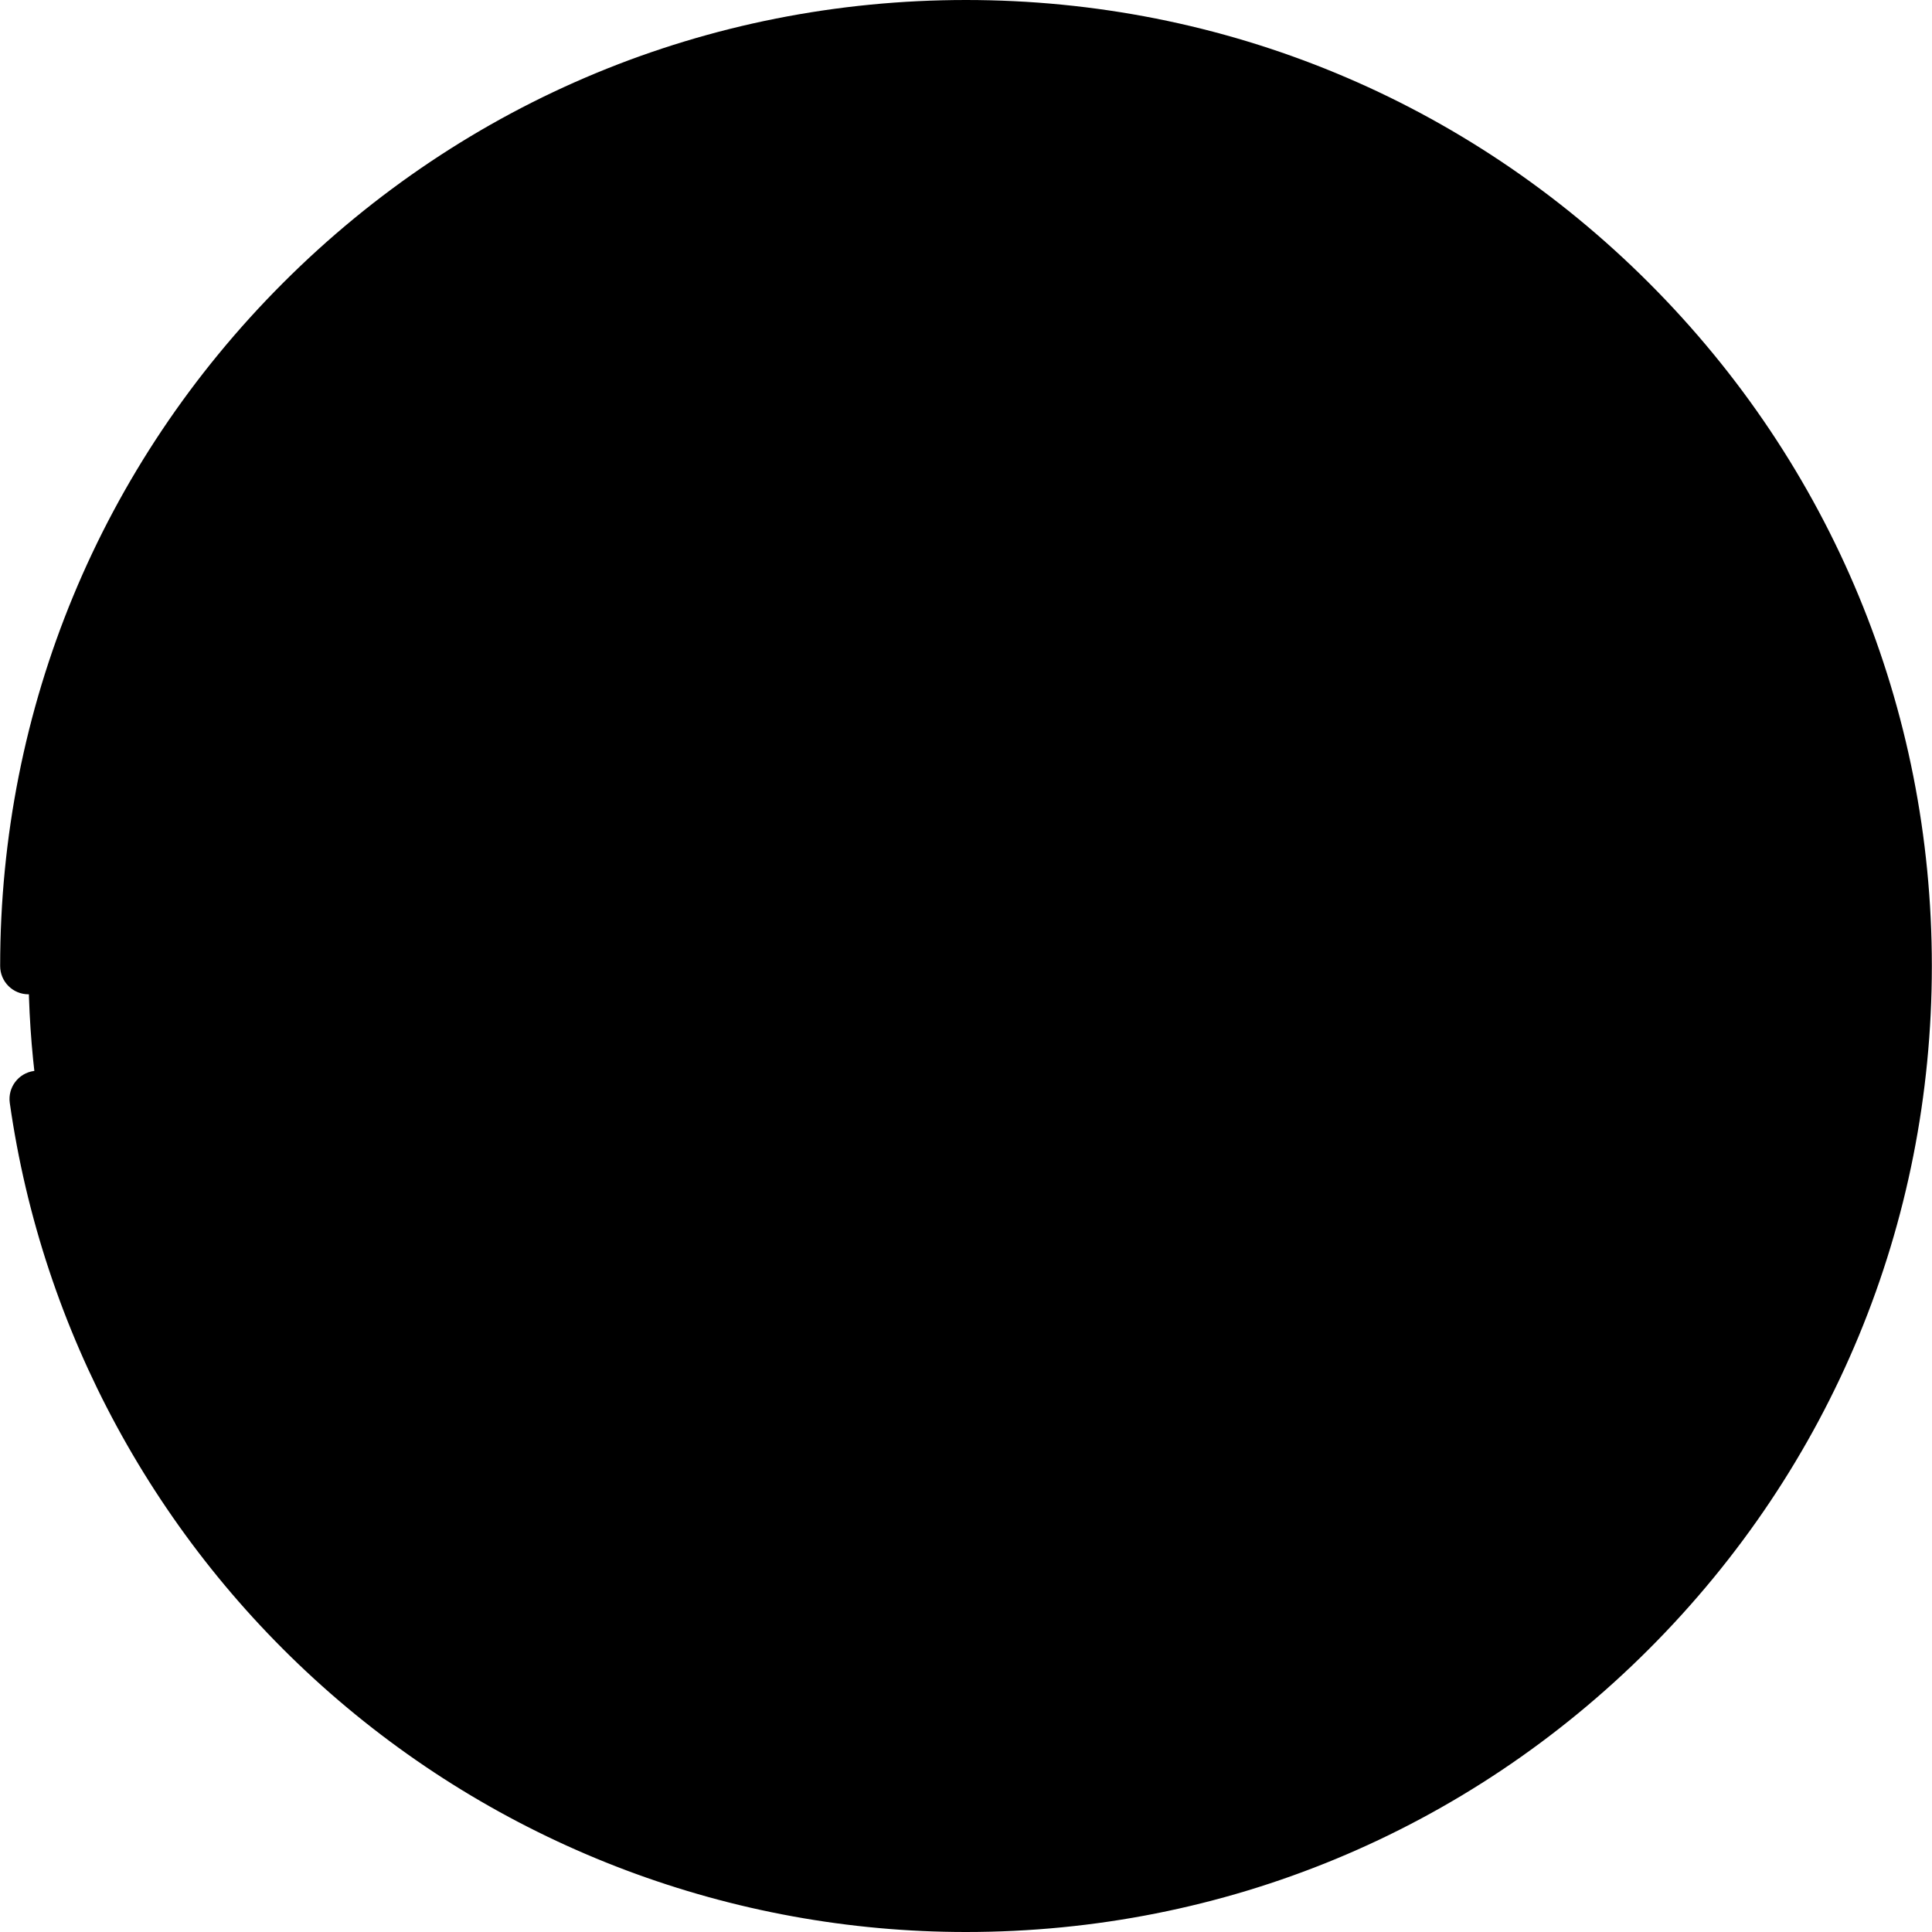
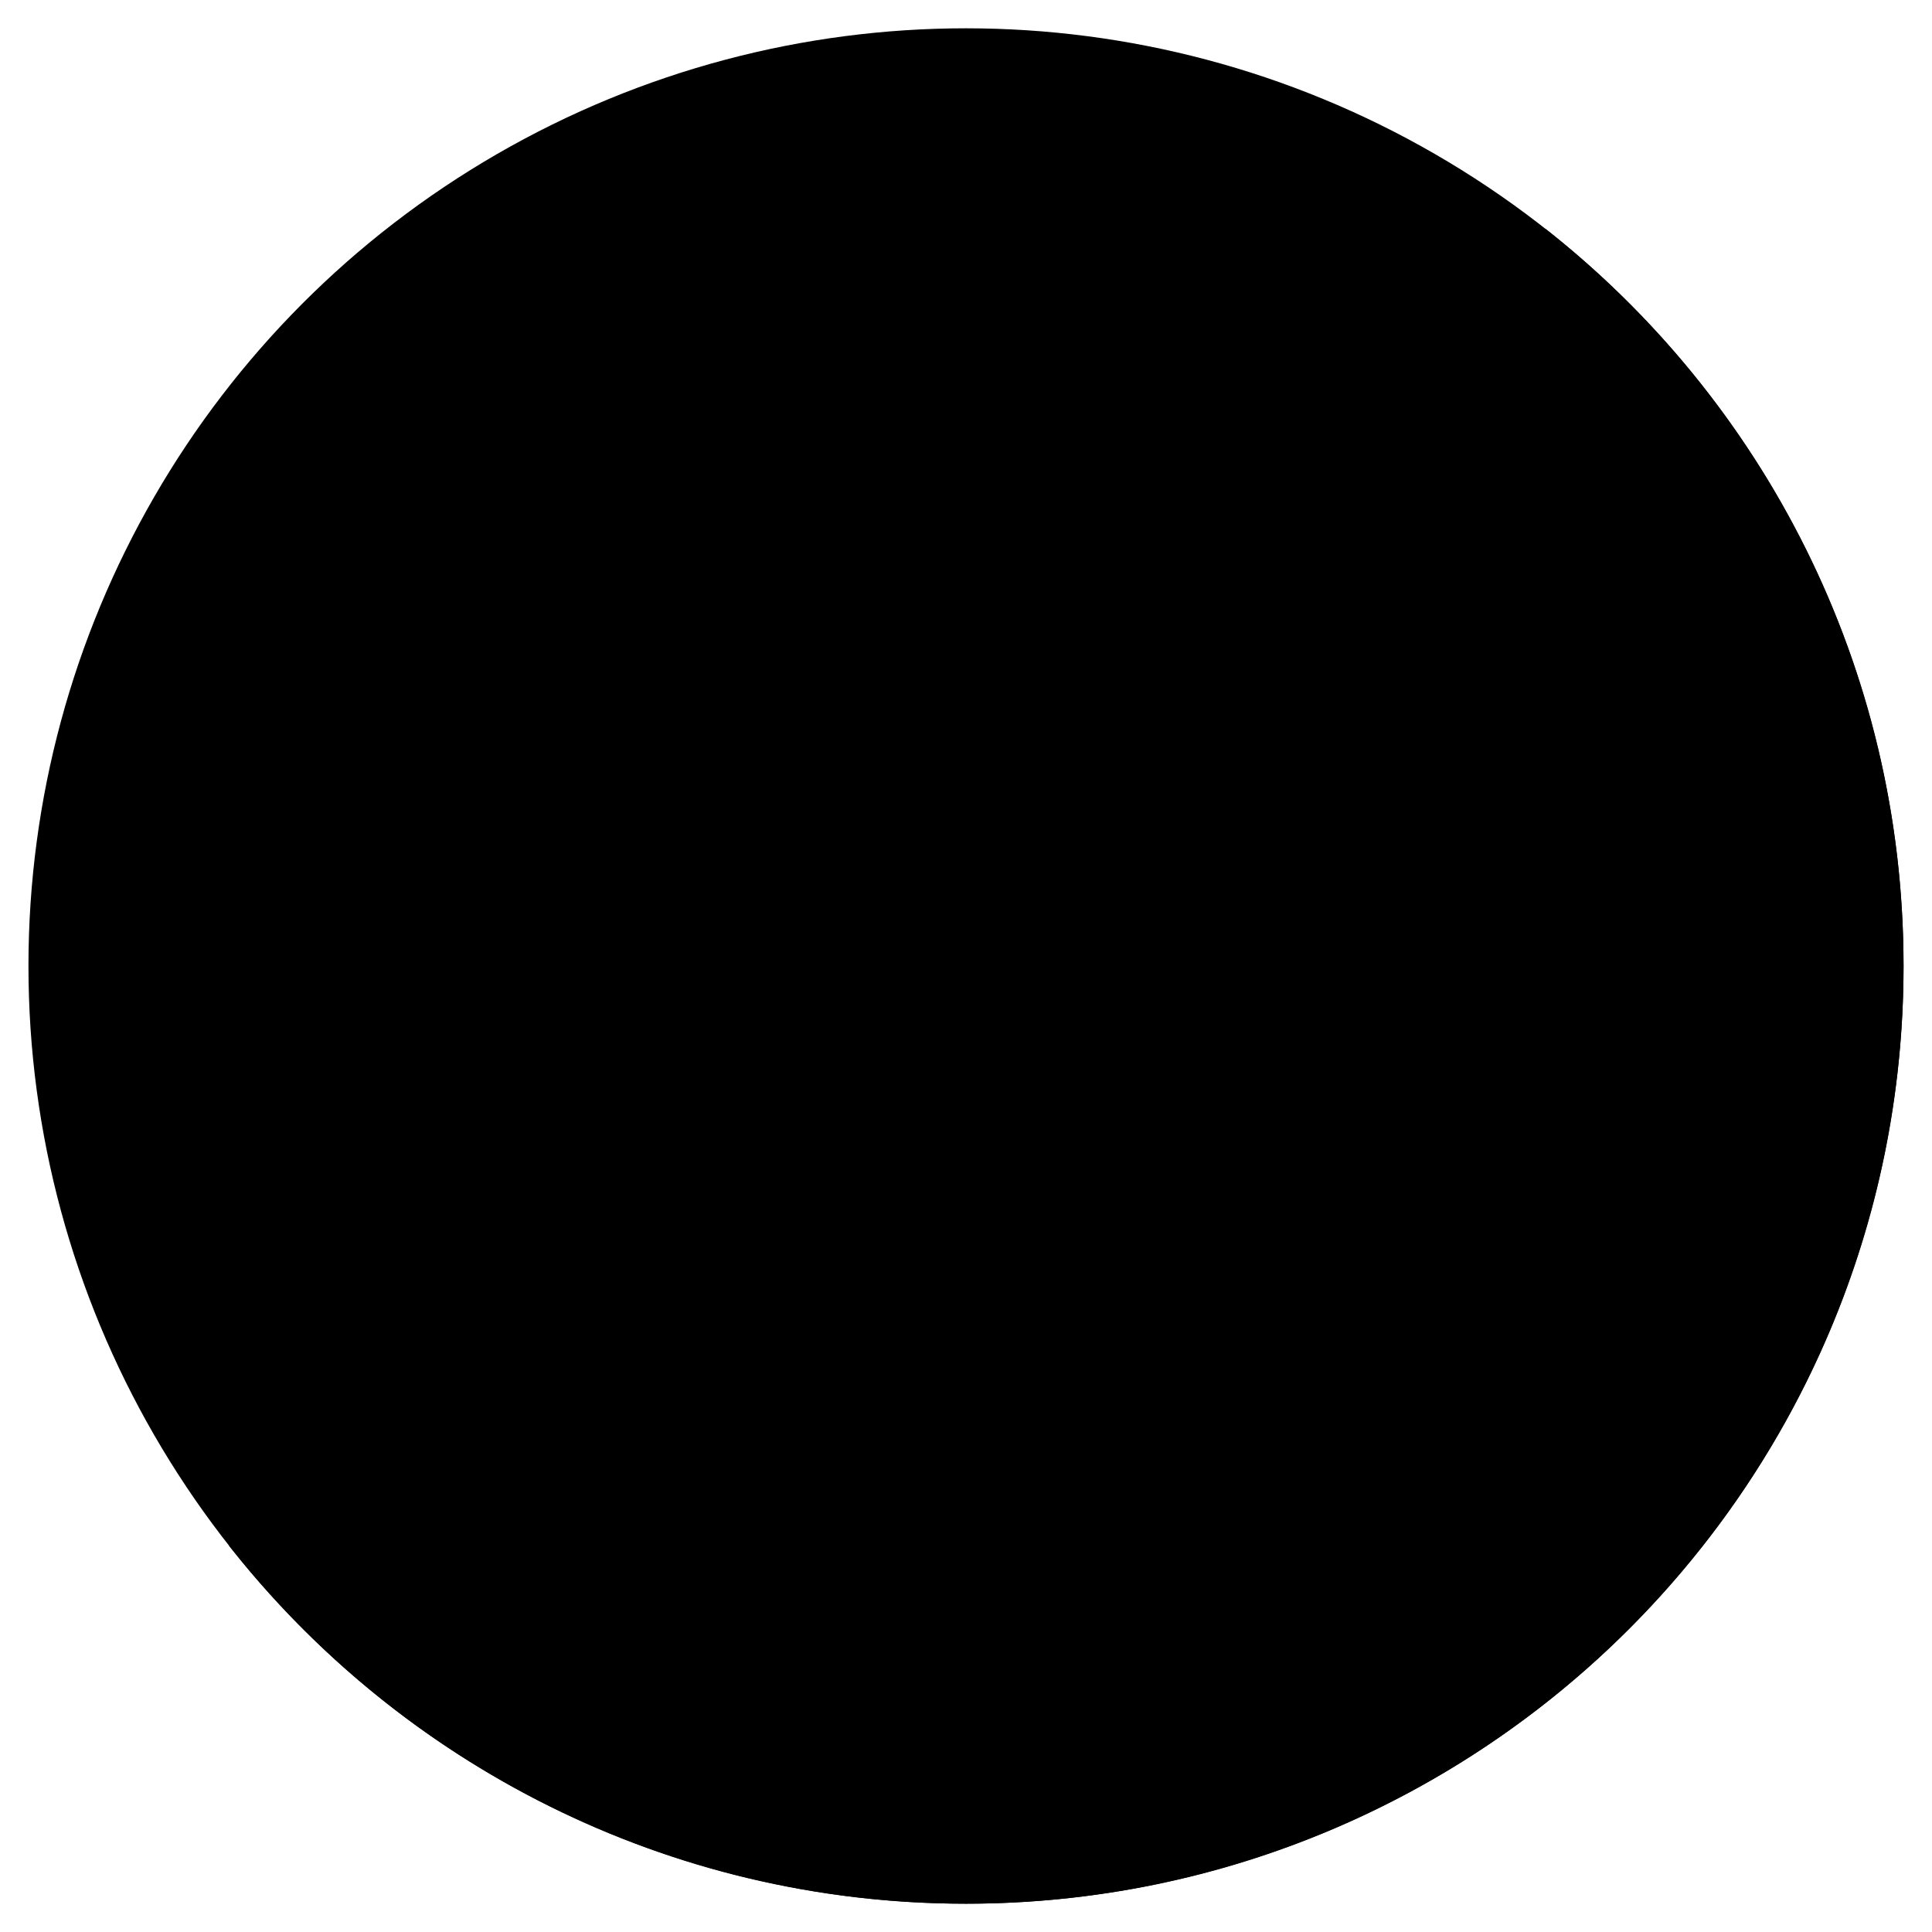
<svg xmlns="http://www.w3.org/2000/svg" id="Layer_1" x="0" y="0" viewBox="0 0 512 512" width="512" height="512">
  <g>
    <ellipse style="fill:hsl(101, 63.1%, 53.6%);" cx="256" cy="256" rx="248.459" ry="248.5" />
    <path style="fill:hsl(126, 50.1%, 47.8%);" d="M409.43,60.529c33.211,42.252,53.02,95.54,53.02,153.455c0,137.243-111.239,248.5-248.459,248.5 c-57.906,0-111.184-19.812-153.43-53.029C106.051,467.329,176.685,504.5,256,504.5c137.22,0,248.46-111.257,248.46-248.5 C504.46,176.672,467.294,106.026,409.43,60.529z" />
-     <path style="fill:hsl(120, 100.0%, 82.4%);" d="M182.201,359.039V164.019c0-11.532,12.773-18.482,22.453-12.216l150.66,97.51 c8.86,5.734,8.86,18.699,0,24.433l-150.66,97.51C194.974,377.521,182.201,370.571,182.201,359.039z" />
    <path style="fill:hsl(120, 100.0%, 76.2%);" d="M355.314,249.312l-150.66-97.51c-9.68-6.265-22.453,0.684-22.453,12.216v7.729l48.926,33.672 c40.59,27.935,39.811,88.146-1.488,115.021l-47.438,30.87v7.729c0,11.532,12.773,18.482,22.453,12.216l150.66-97.51 C364.174,268.011,364.174,255.046,355.314,249.312z" />
  </g>
  <g>
-     <path d="M436.991,74.98C388.646,26.629,324.369,0,256,0S123.354,26.629,75.009,74.98C26.665,123.333,0.041,187.62,0.041,256 c0,4.143,3.357,7.5,7.5,7.5s7.5-3.357,7.5-7.5c0-64.374,25.064-124.895,70.575-170.413S191.638,15,256,15 s124.873,25.068,170.384,70.587S496.959,191.626,496.959,256s-25.064,124.895-70.575,170.413S320.362,497,256,497 c-58.389,0-114.716-21.153-158.604-59.563c-43.479-38.052-71.872-90.344-79.95-147.243c-0.582-4.101-4.383-6.953-8.48-6.371 c-4.101,0.582-6.953,4.379-6.371,8.48c8.583,60.453,38.743,116.005,84.923,156.421C134.141,489.528,193.976,512,256,512 c68.369,0,132.646-26.629,180.991-74.98c48.344-48.353,74.968-112.64,74.968-181.02S485.335,123.333,436.991,74.98z" />
-     <path d="M193.383,157.824c1.104-0.603,4.02-1.781,7.196,0.273l51.346,33.232c3.479,2.252,8.121,1.257,10.371-2.221 c2.251-3.478,1.257-8.121-2.221-10.371l-51.347-33.233c-6.785-4.391-15.412-4.72-22.514-0.857 c-7.102,3.863-11.514,11.286-11.514,19.371v195.021c0,8.085,4.412,15.508,11.514,19.371c3.295,1.793,6.919,2.683,10.535,2.683 c4.176,0,8.343-1.187,11.979-3.541l150.66-97.51c6.305-4.081,10.069-11.001,10.069-18.512c0-7.512-3.764-14.433-10.069-18.514 l-67.126-43.445c-3.478-2.25-8.12-1.257-10.371,2.221s-1.257,8.121,2.221,10.371l67.126,43.445c2.046,1.325,3.22,3.482,3.22,5.921 c0,2.438-1.174,4.596-3.22,5.92l-150.659,97.51c-3.176,2.055-6.092,0.877-7.197,0.274c-1.107-0.602-3.682-2.411-3.682-6.194 V164.019C189.701,160.235,192.275,158.426,193.383,157.824z" />
-   </g>
+     </g>
</svg>